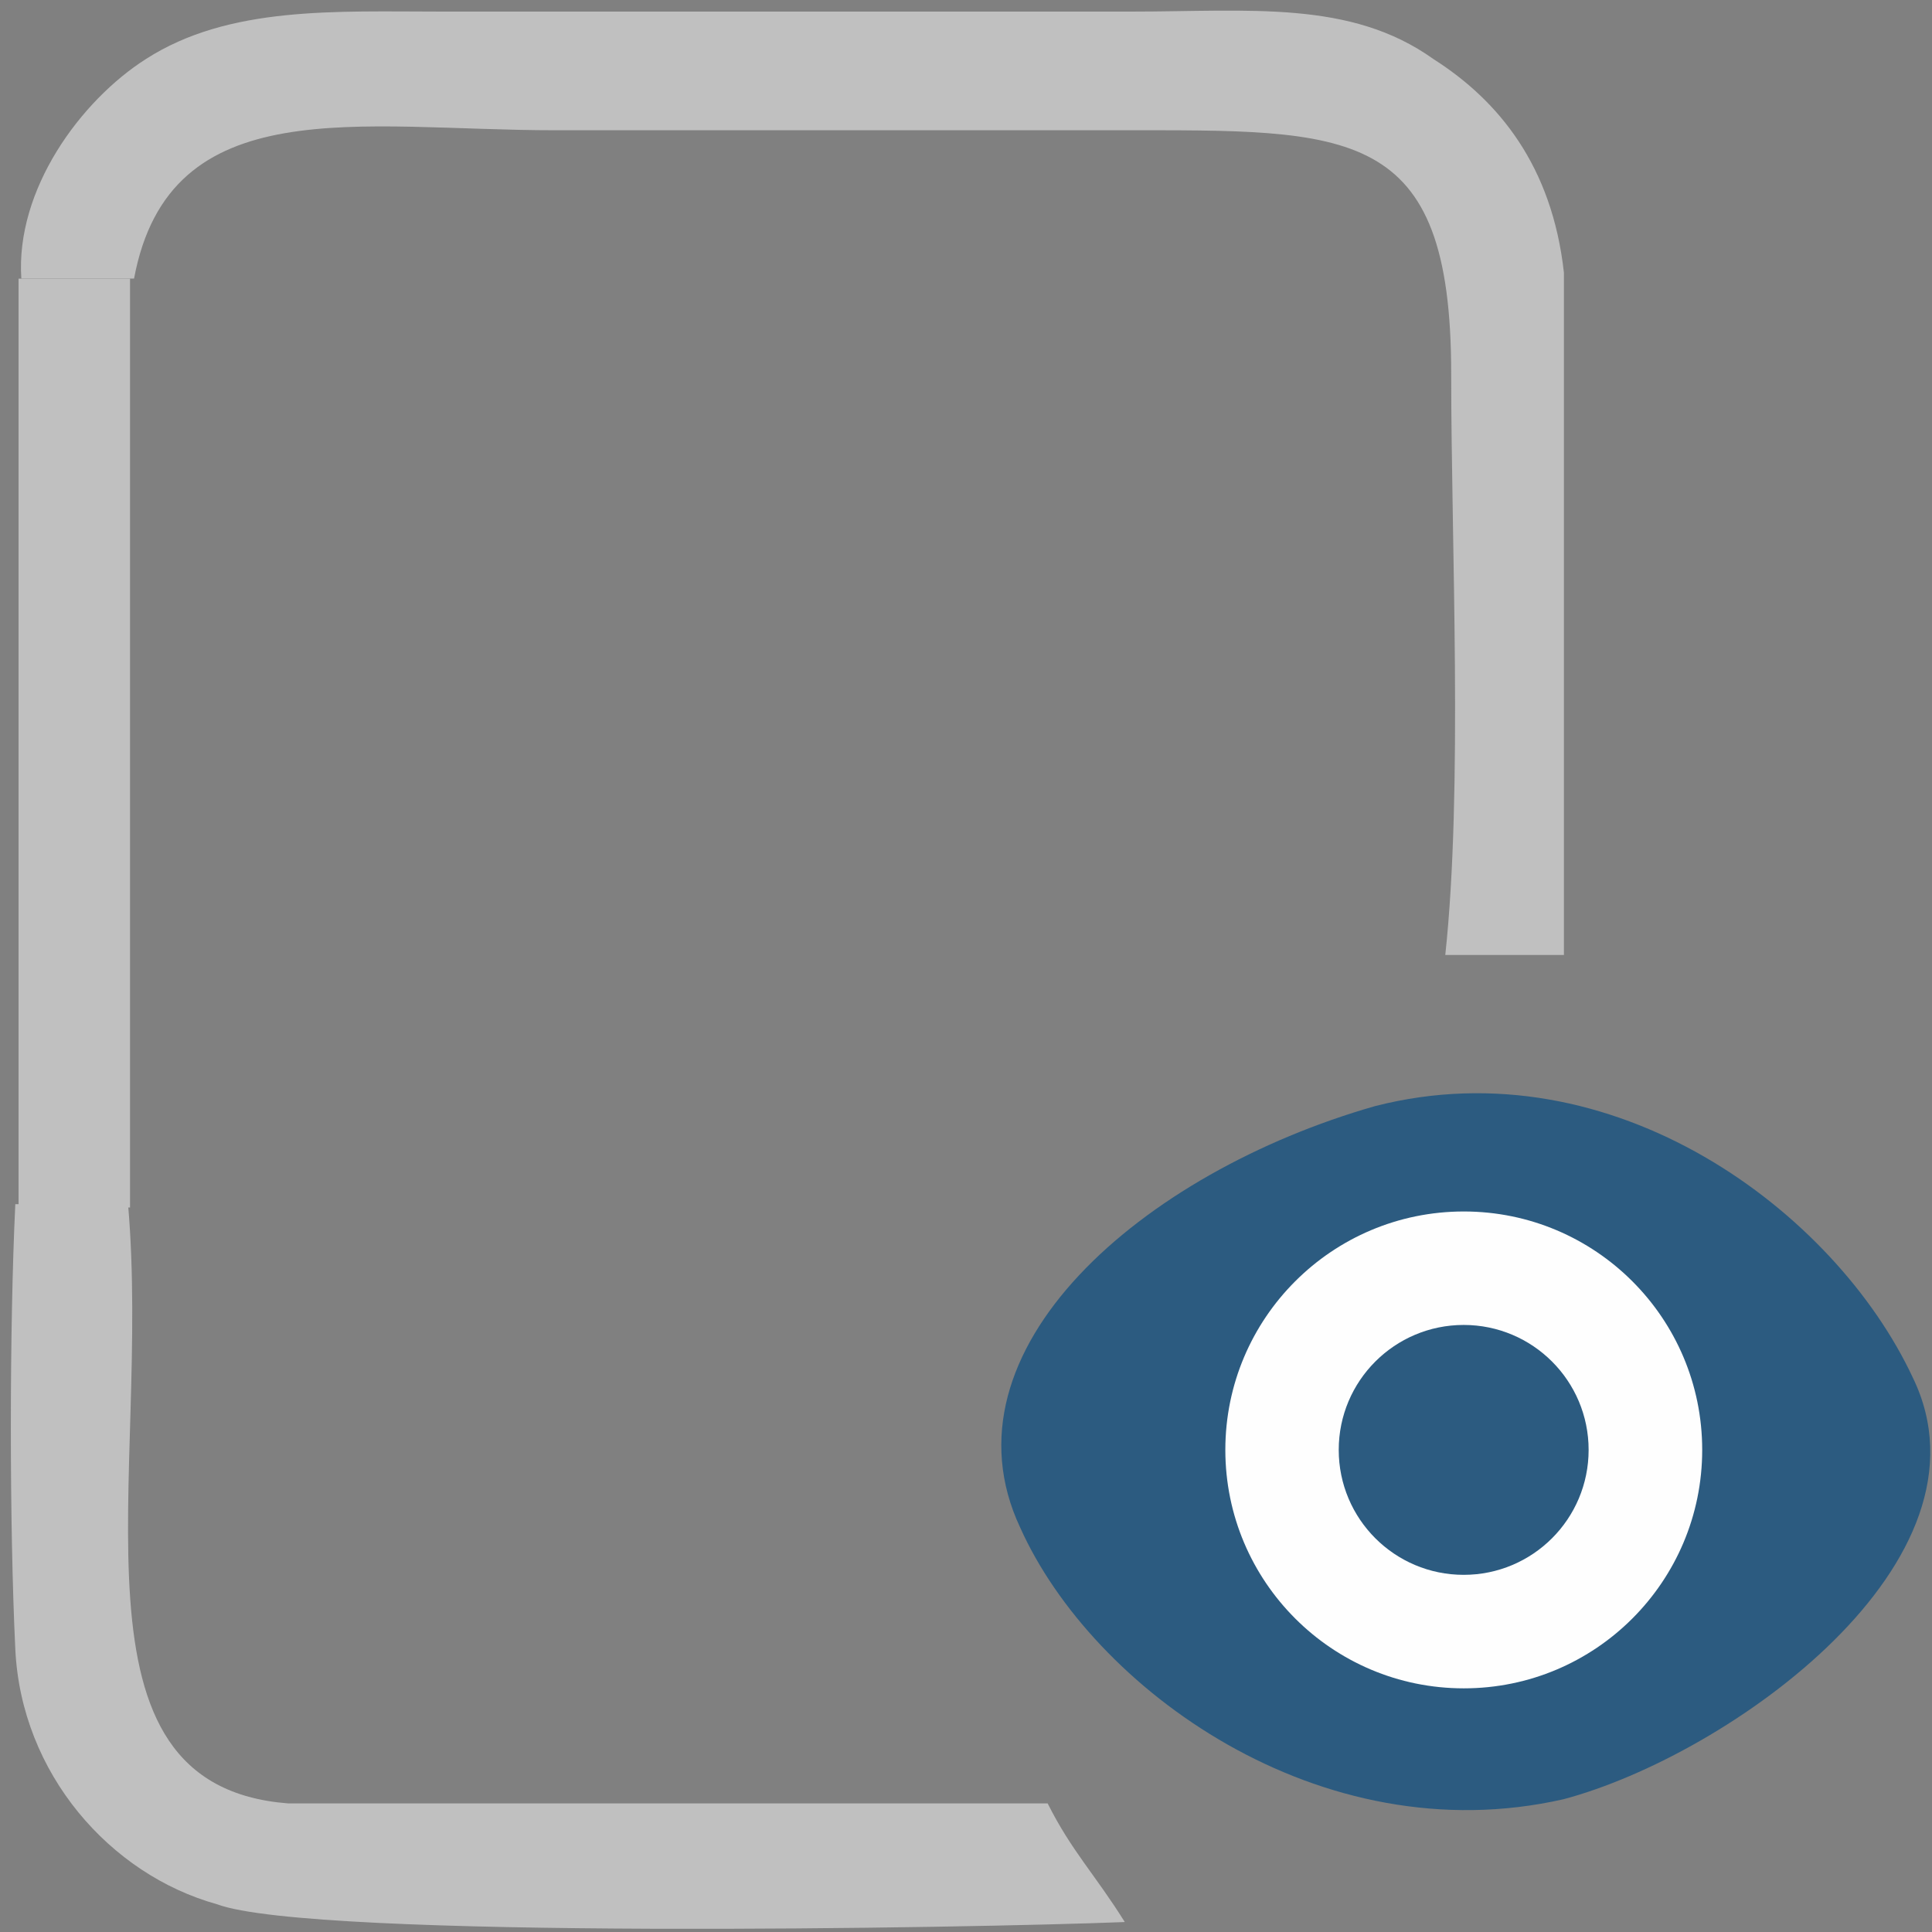
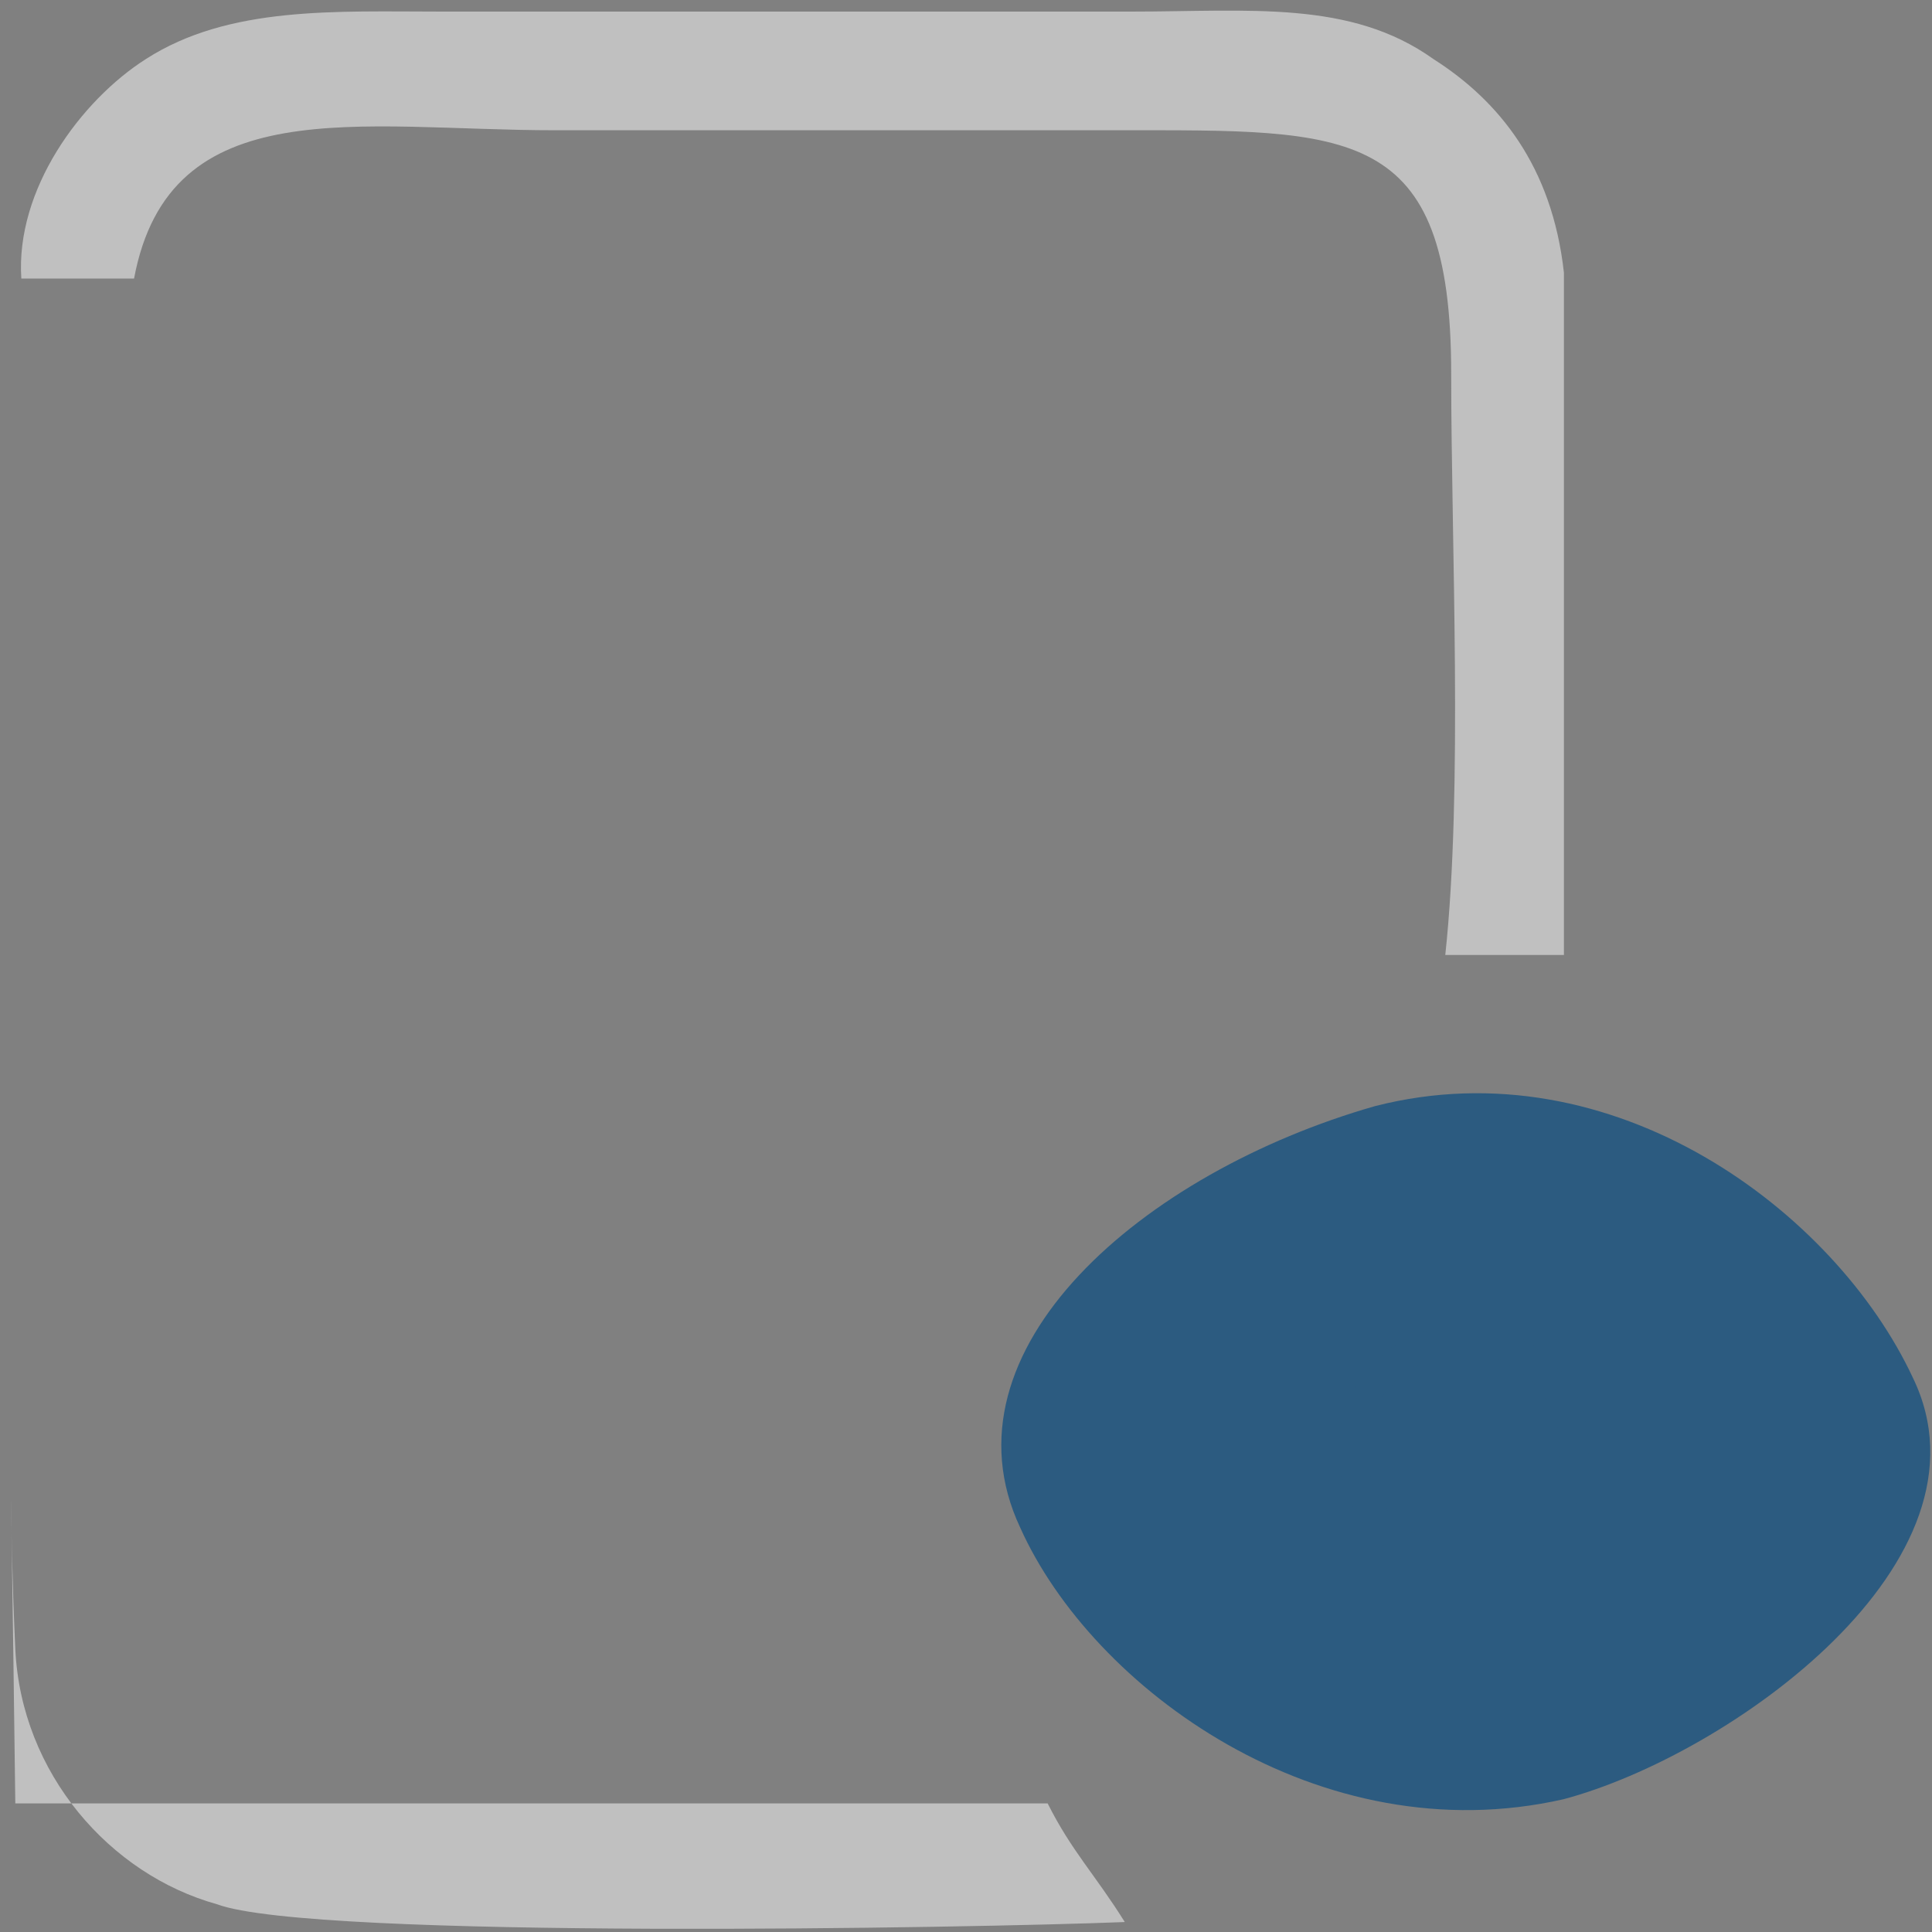
<svg xmlns="http://www.w3.org/2000/svg" width="52" height="52" viewBox="0 0 52 52" fill="none">
  <rect x="0" y="0" width="52" height="52" fill="#808080" stroke="none" />
  <path fill-rule="evenodd" clip-rule="evenodd" d="M0.574 7.498H3.608C4.566 2.388 9.676 3.506 14.946 3.506C19.896 3.506 25.006 3.506 30.117 3.506C36.345 3.506 39.059 3.346 39.059 10.053C39.059 14.684 39.379 21.231 38.9 25.703H42.093V7.338C41.774 4.464 40.337 2.707 38.58 1.589C36.345 -0.008 33.63 0.312 30.436 0.312C24.208 0.312 18.14 0.312 11.912 0.312C9.037 0.312 6.163 0.152 3.927 1.589C2.171 2.707 0.414 5.102 0.574 7.498Z" fill="#C0C0C0" />
-   <path fill-rule="evenodd" clip-rule="evenodd" d="M30.274 51.732C29.476 50.455 28.837 49.816 28.198 48.539H7.758C1.53 48.059 4.085 39.755 3.446 32.41H0.412C0.252 35.763 0.252 41.033 0.412 44.387C0.571 47.74 2.967 50.455 5.841 51.253C8.396 52.212 26.282 51.892 30.274 51.732Z" fill="#C0C0C0" />
+   <path fill-rule="evenodd" clip-rule="evenodd" d="M30.274 51.732C29.476 50.455 28.837 49.816 28.198 48.539H7.758H0.412C0.252 35.763 0.252 41.033 0.412 44.387C0.571 47.74 2.967 50.455 5.841 51.253C8.396 52.212 26.282 51.892 30.274 51.732Z" fill="#C0C0C0" />
  <path fill-rule="evenodd" clip-rule="evenodd" d="M37.01 29.771C30.741 31.562 25.219 36.338 27.458 41.114C29.398 45.442 35.517 49.919 42.084 48.426C46.561 47.233 53.874 42.009 51.486 37.084C49.397 32.607 43.427 28.13 37.01 29.771Z" fill="#2C5B80" />
-   <path d="M39.398 45.442C42.942 45.442 45.815 42.568 45.815 39.024C45.815 35.48 42.942 32.607 39.398 32.607C35.854 32.607 32.98 35.48 32.98 39.024C32.98 42.568 35.854 45.442 39.398 45.442Z" fill="#FEFEFE" />
  <path d="M39.395 42.009C41.044 42.009 42.38 40.673 42.38 39.024C42.38 37.376 41.044 36.039 39.395 36.039C37.746 36.039 36.41 37.376 36.41 39.024C36.41 40.673 37.746 42.009 39.395 42.009Z" fill="#2C5B80" stroke="#2C5B80" stroke-width="0.756" />
-   <path d="M0.5 32.5V7.5H3.5V32.5H0.5Z" fill="#C0C0C0" />
</svg>